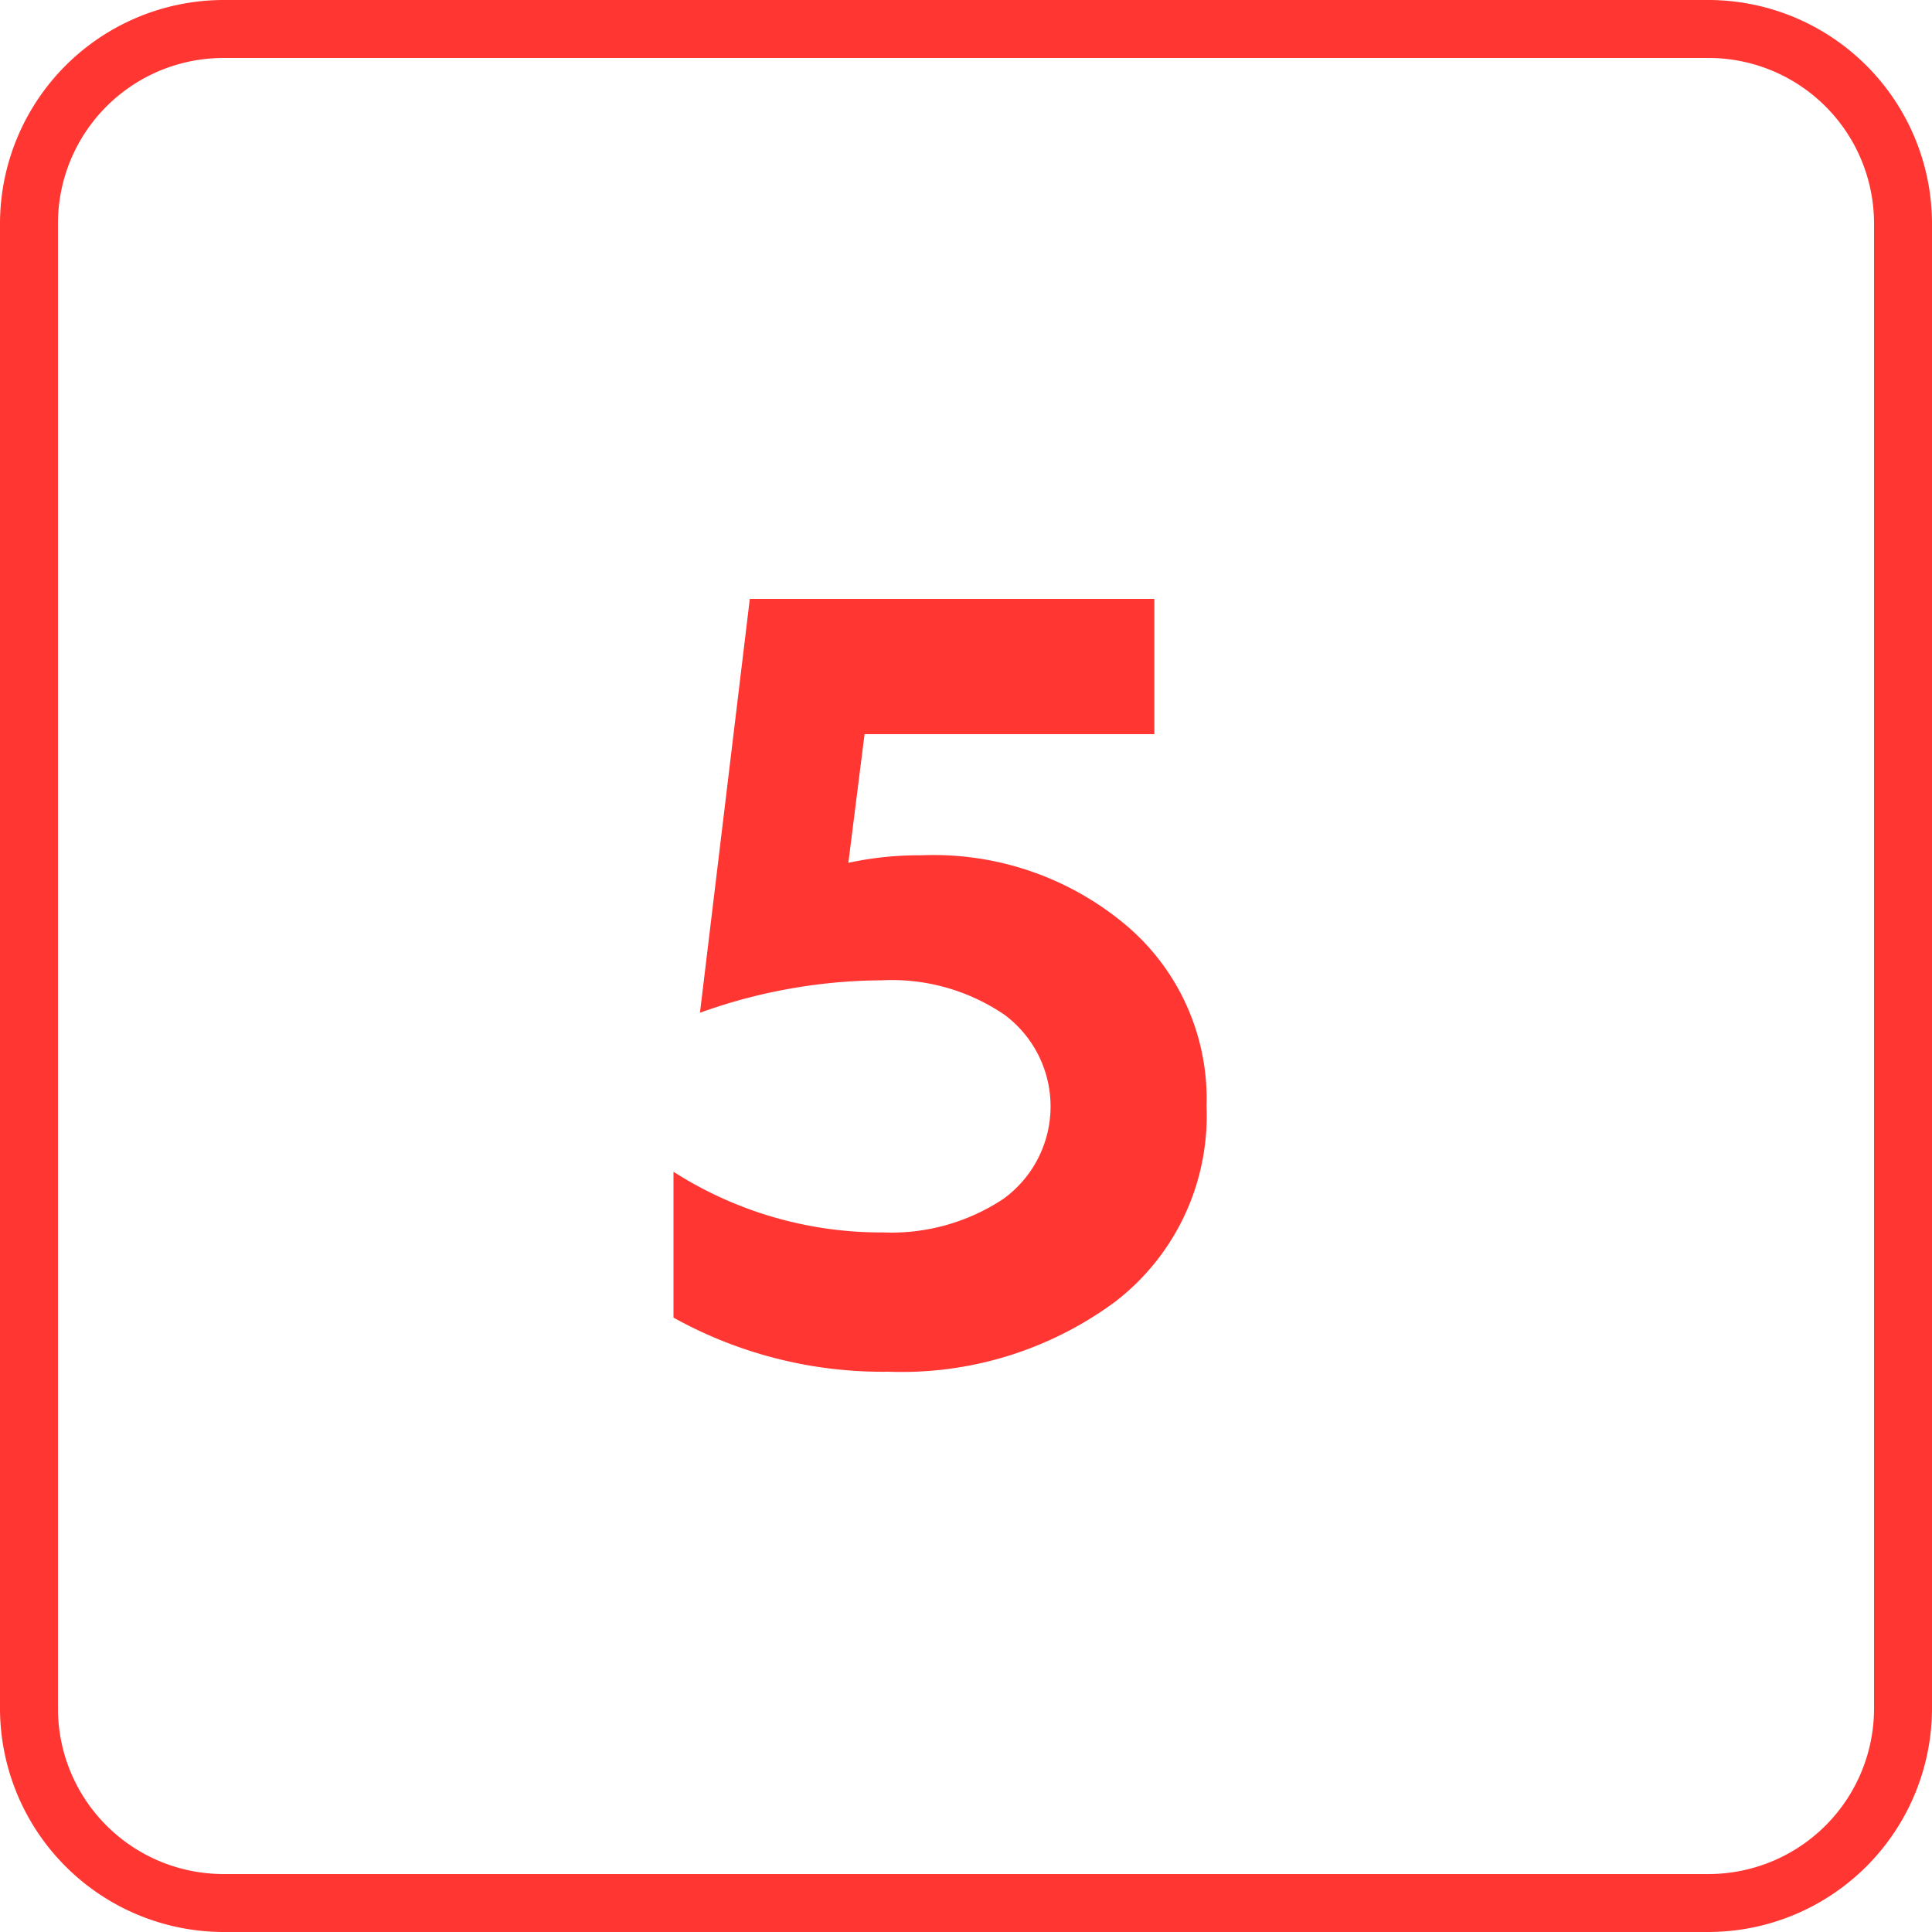
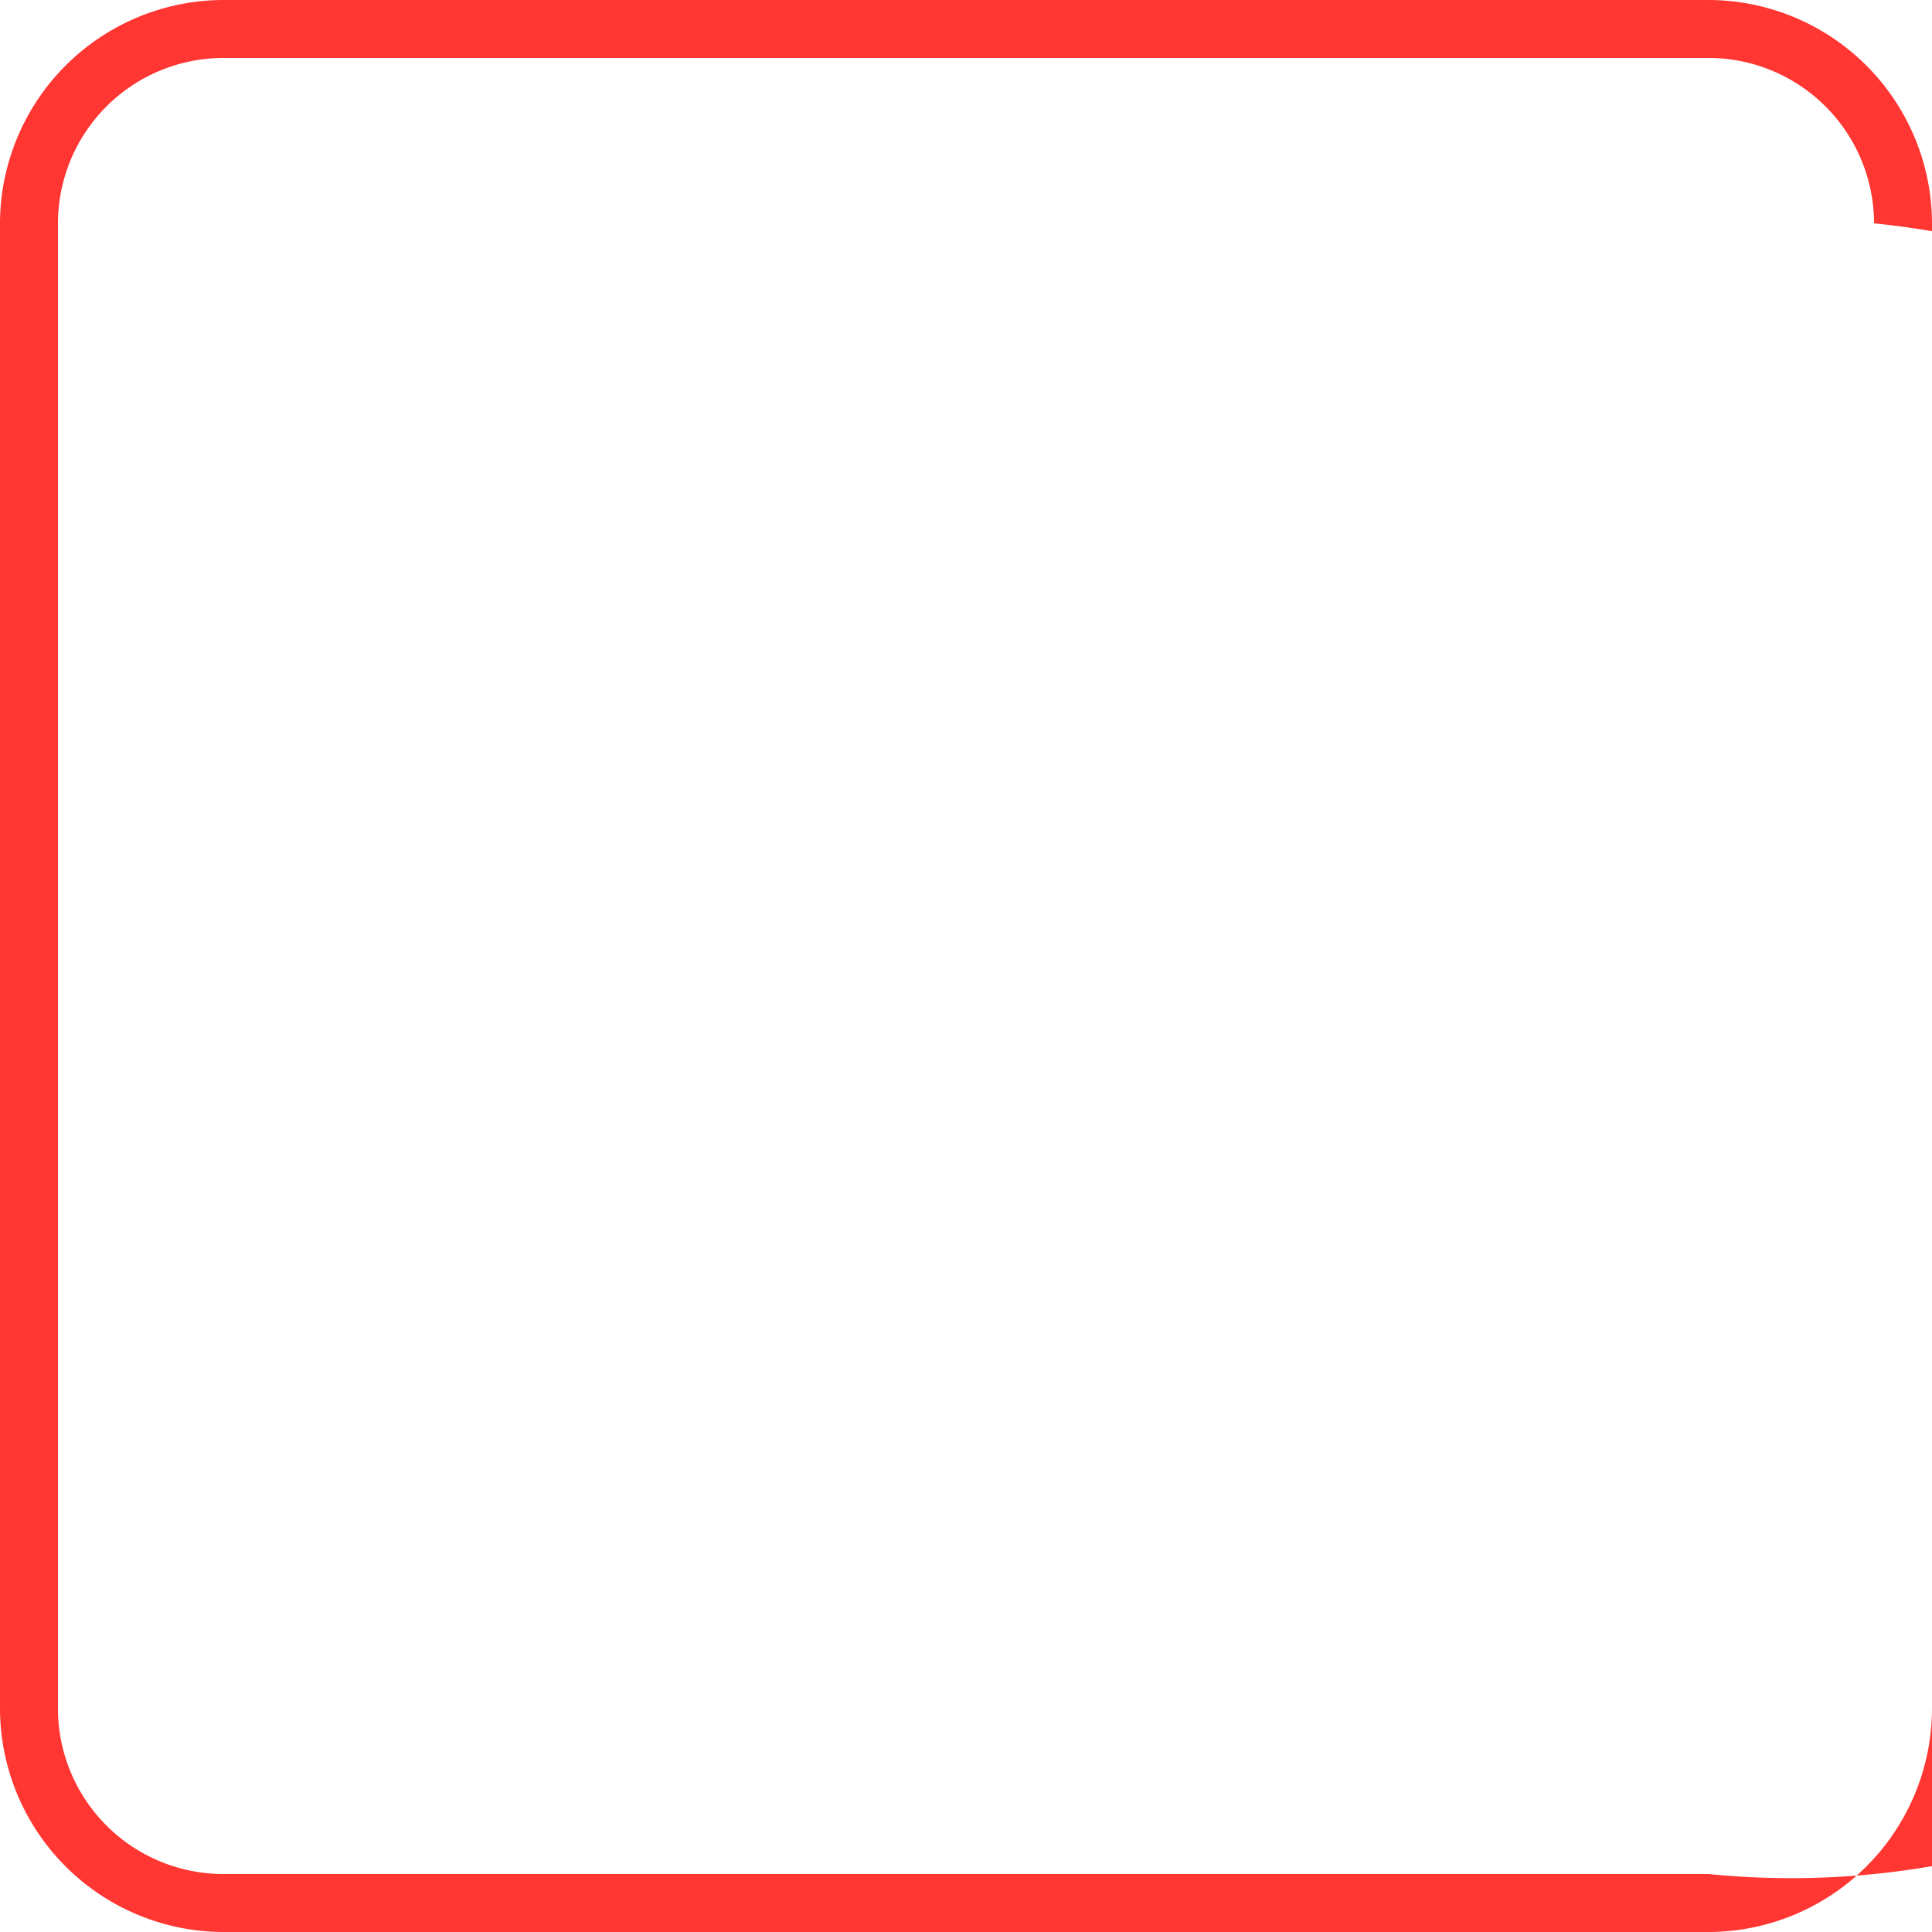
<svg xmlns="http://www.w3.org/2000/svg" viewBox="0 0 100 100">
  <defs>
    <style>.cls-1{fill:#ff3631;}</style>
  </defs>
  <g id="Слой_2" data-name="Слой 2">
    <g id="Слой_1-2" data-name="Слой 1">
-       <path class="cls-1" d="M88.44,3A8.57,8.57,0,0,1,97,11.56V88.44A8.57,8.57,0,0,1,88.44,97H11.56A8.57,8.57,0,0,1,3,88.44V11.56A8.57,8.57,0,0,1,11.56,3H88.44m0-3H11.56A11.59,11.59,0,0,0,0,11.56V88.44A11.59,11.59,0,0,0,11.56,100H88.44A11.59,11.59,0,0,0,100,88.44V11.56A11.59,11.59,0,0,0,88.44,0Z" />
-       <path class="cls-1" d="M46,71a22.29,22.29,0,0,1-11.14-2.8V60.65A19.91,19.91,0,0,0,45.7,63.79a10.49,10.49,0,0,0,6.24-1.74A5.91,5.91,0,0,0,52,52.53a10.36,10.36,0,0,0-6.36-1.79,28.13,28.13,0,0,0-9.41,1.68L38.81,31H59.75V38h-15l-.84,6.66a17.16,17.16,0,0,1,3.76-.39,15.47,15.47,0,0,1,10.58,3.59,11.76,11.76,0,0,1,4.2,9.4,12.13,12.13,0,0,1-4.76,10.14A18.59,18.59,0,0,1,46,71Z" />
+       <path class="cls-1" d="M88.44,3A8.57,8.57,0,0,1,97,11.56A8.57,8.57,0,0,1,88.44,97H11.56A8.57,8.57,0,0,1,3,88.44V11.56A8.57,8.57,0,0,1,11.56,3H88.44m0-3H11.56A11.59,11.59,0,0,0,0,11.56V88.44A11.59,11.59,0,0,0,11.56,100H88.44A11.59,11.59,0,0,0,100,88.44V11.56A11.59,11.59,0,0,0,88.44,0Z" />
    </g>
  </g>
</svg>